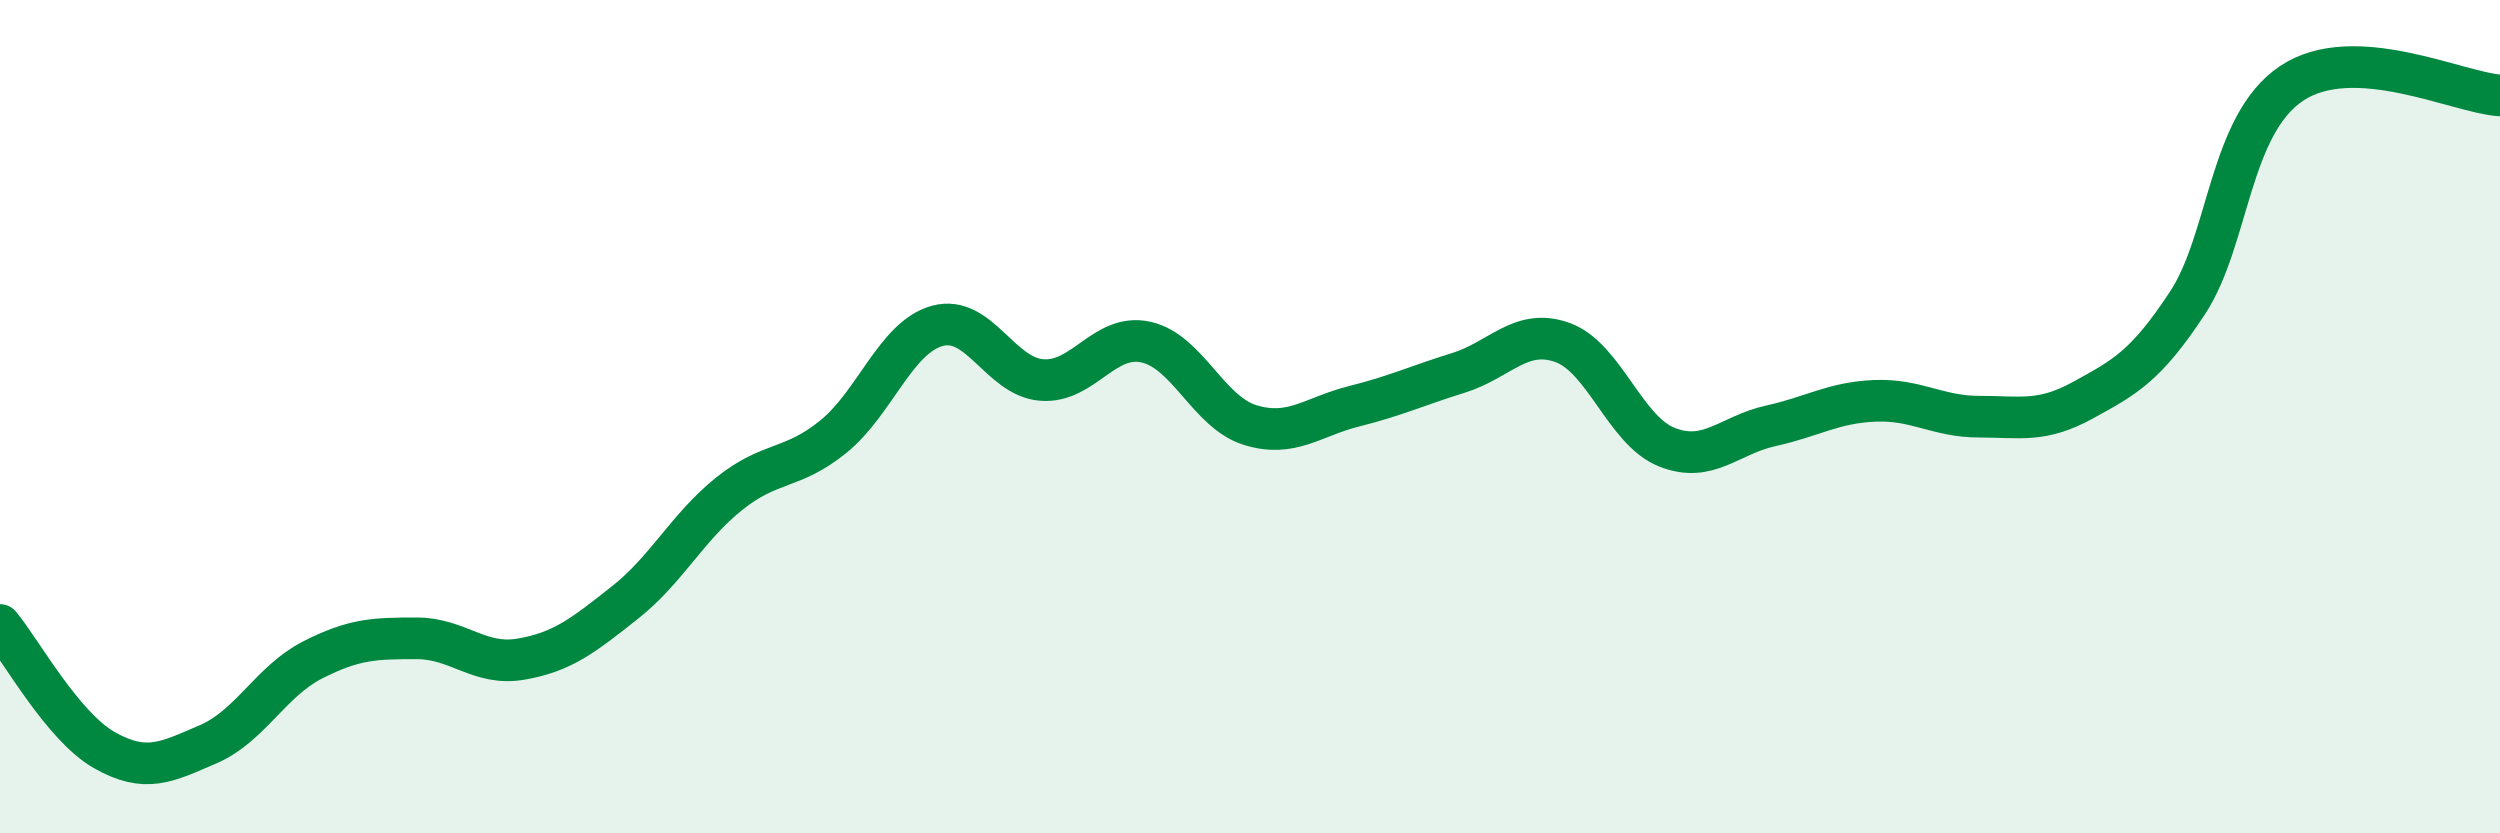
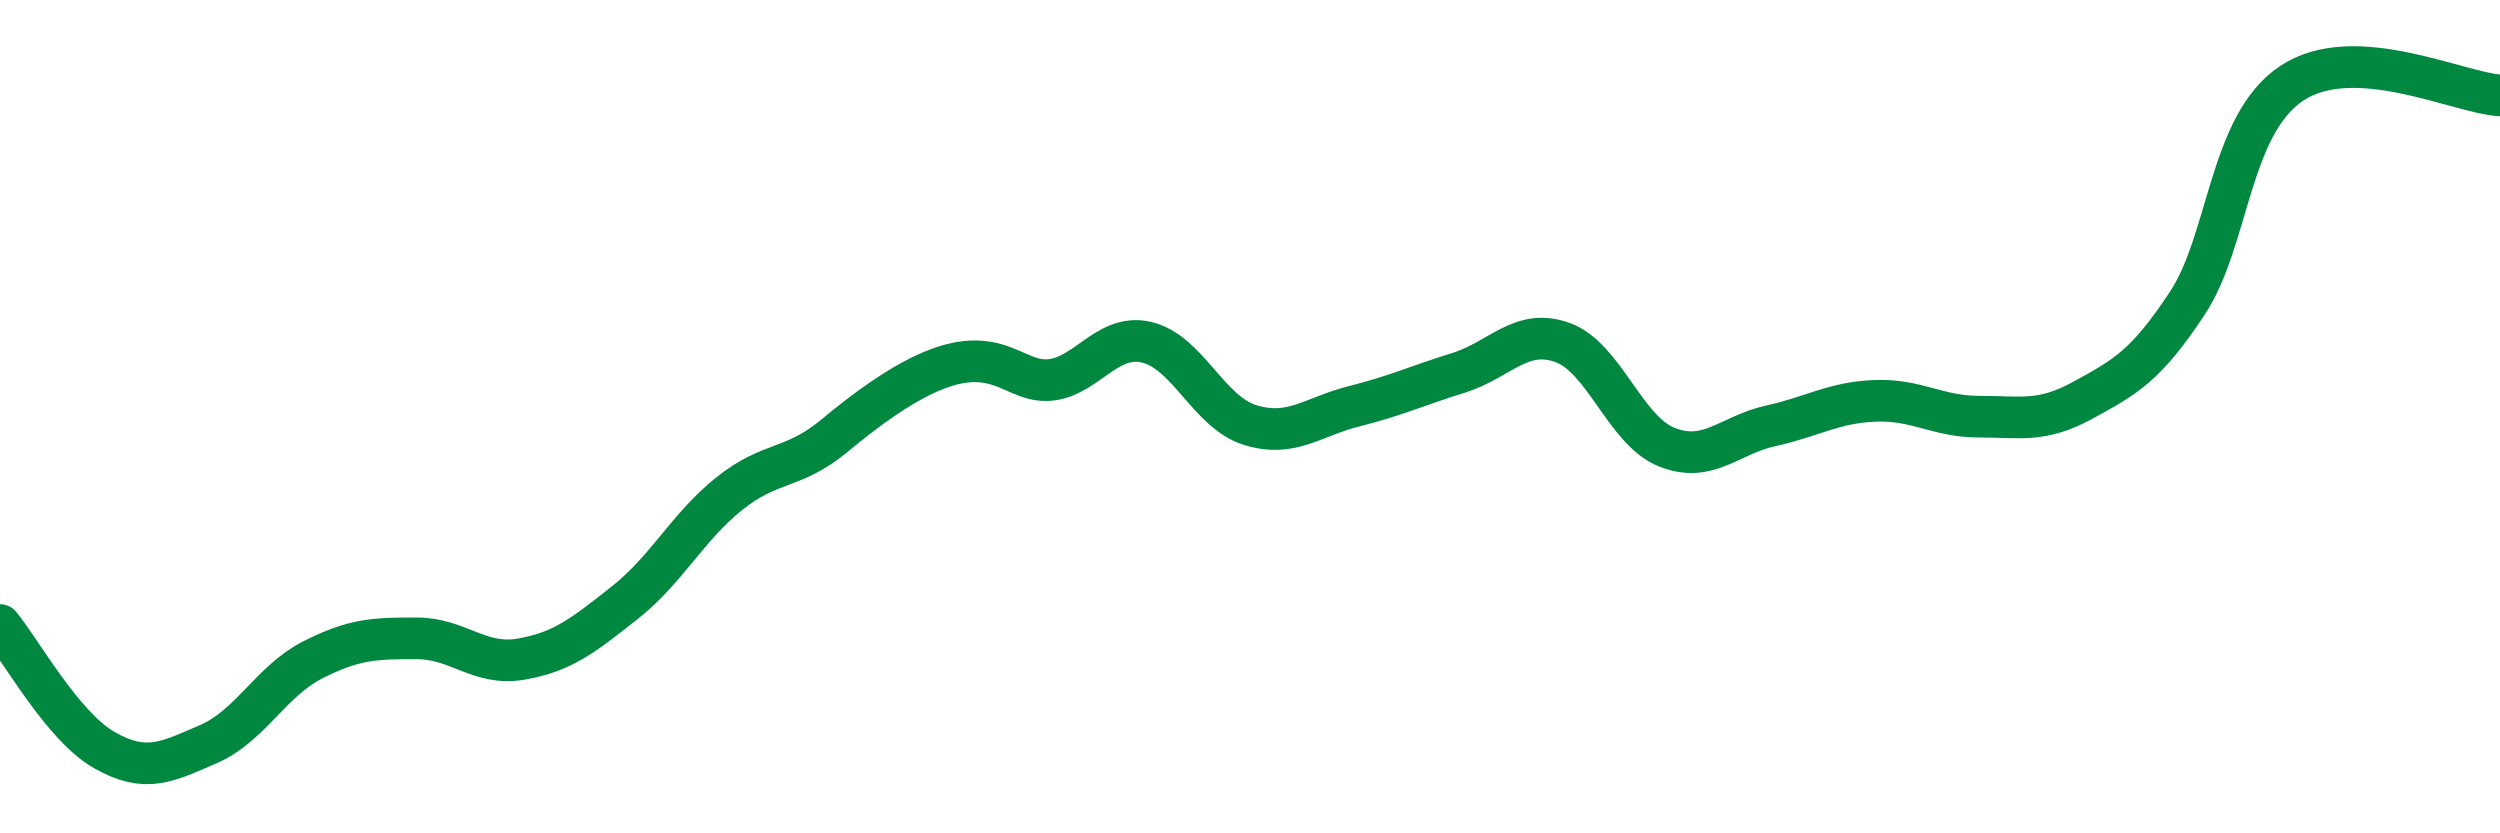
<svg xmlns="http://www.w3.org/2000/svg" width="60" height="20" viewBox="0 0 60 20">
-   <path d="M 0,15 C 0.5,15.6 1.5,17.43 2.5,18 C 3.5,18.57 4,18.29 5,17.86 C 6,17.43 6.5,16.35 7.5,15.84 C 8.5,15.33 9,15.32 10,15.32 C 11,15.32 11.5,15.99 12.5,15.82 C 13.5,15.65 14,15.25 15,14.46 C 16,13.67 16.5,12.65 17.5,11.85 C 18.5,11.05 19,11.29 20,10.48 C 21,9.67 21.5,8.09 22.5,7.82 C 23.5,7.55 24,9.04 25,9.12 C 26,9.2 26.5,7.99 27.5,8.21 C 28.5,8.43 29,9.89 30,10.2 C 31,10.51 31.5,10 32.5,9.75 C 33.5,9.5 34,9.26 35,8.95 C 36,8.64 36.5,7.86 37.5,8.22 C 38.5,8.58 39,10.33 40,10.73 C 41,11.13 41.5,10.44 42.5,10.22 C 43.5,10 44,9.66 45,9.62 C 46,9.58 46.5,10 47.5,10 C 48.5,10 49,10.15 50,9.6 C 51,9.05 51.5,8.79 52.5,7.27 C 53.5,5.75 53.5,3 55,2 C 56.5,1 59,2.23 60,2.29L60 20L0 20Z" fill="#008740" opacity="0.1" stroke-linecap="round" stroke-linejoin="round" />
-   <path d="M 0,15 C 0.5,15.6 1.5,17.43 2.5,18 C 3.5,18.57 4,18.29 5,17.86 C 6,17.43 6.5,16.35 7.5,15.84 C 8.5,15.33 9,15.32 10,15.32 C 11,15.32 11.5,15.99 12.5,15.82 C 13.5,15.65 14,15.25 15,14.46 C 16,13.67 16.5,12.65 17.5,11.85 C 18.5,11.05 19,11.29 20,10.48 C 21,9.67 21.5,8.09 22.5,7.82 C 23.5,7.55 24,9.04 25,9.12 C 26,9.2 26.5,7.99 27.5,8.21 C 28.5,8.43 29,9.89 30,10.2 C 31,10.51 31.5,10 32.5,9.75 C 33.5,9.5 34,9.26 35,8.95 C 36,8.64 36.5,7.86 37.5,8.22 C 38.5,8.58 39,10.33 40,10.73 C 41,11.13 41.5,10.44 42.5,10.22 C 43.5,10 44,9.66 45,9.62 C 46,9.58 46.5,10 47.5,10 C 48.5,10 49,10.15 50,9.6 C 51,9.05 51.5,8.79 52.5,7.27 C 53.5,5.75 53.5,3 55,2 C 56.5,1 59,2.23 60,2.29" stroke="#008740" stroke-width="1" fill="none" stroke-linecap="round" stroke-linejoin="round" />
+   <path d="M 0,15 C 0.5,15.6 1.5,17.43 2.5,18 C 3.5,18.57 4,18.29 5,17.86 C 6,17.43 6.5,16.35 7.5,15.84 C 8.5,15.33 9,15.32 10,15.32 C 11,15.32 11.5,15.99 12.5,15.82 C 13.5,15.65 14,15.25 15,14.46 C 16,13.67 16.5,12.65 17.5,11.85 C 18.5,11.05 19,11.29 20,10.48 C 23.5,7.55 24,9.04 25,9.12 C 26,9.2 26.5,7.99 27.5,8.21 C 28.5,8.43 29,9.89 30,10.2 C 31,10.51 31.5,10 32.5,9.75 C 33.5,9.5 34,9.26 35,8.95 C 36,8.64 36.5,7.86 37.5,8.22 C 38.5,8.58 39,10.33 40,10.73 C 41,11.13 41.5,10.44 42.5,10.22 C 43.5,10 44,9.66 45,9.62 C 46,9.58 46.5,10 47.5,10 C 48.5,10 49,10.15 50,9.6 C 51,9.05 51.5,8.79 52.5,7.27 C 53.5,5.75 53.5,3 55,2 C 56.5,1 59,2.23 60,2.29" stroke="#008740" stroke-width="1" fill="none" stroke-linecap="round" stroke-linejoin="round" />
</svg>